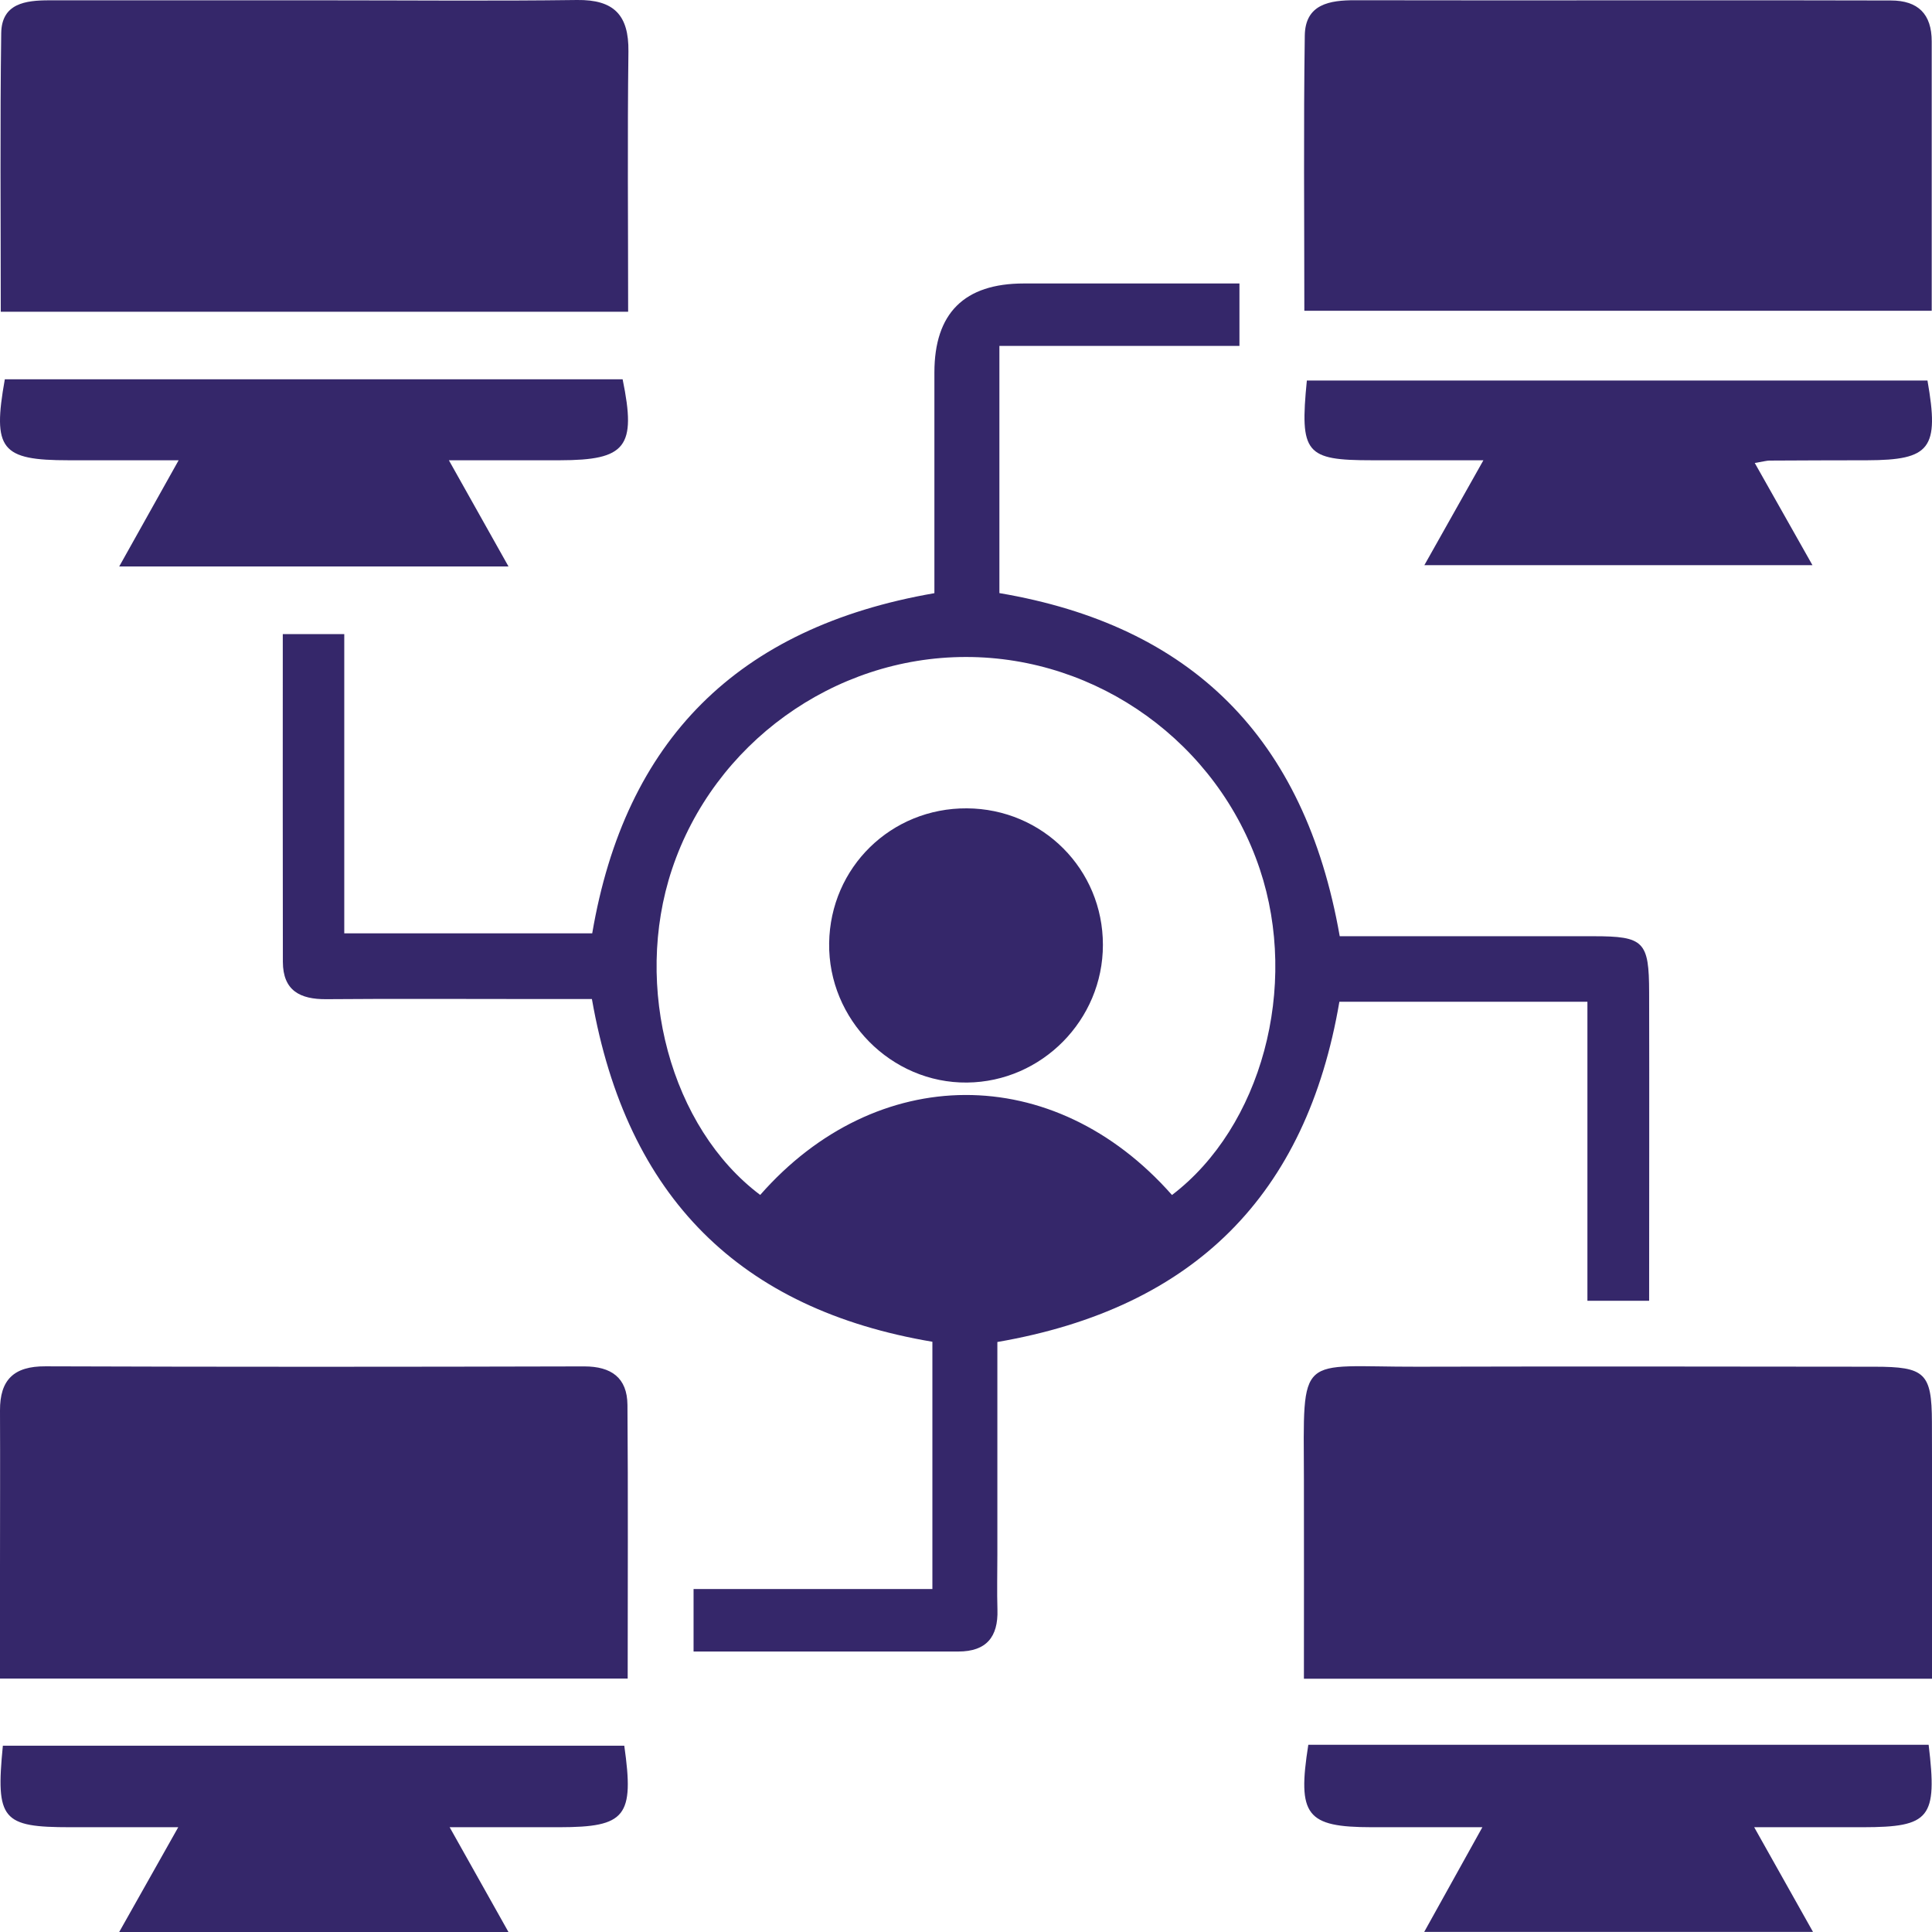
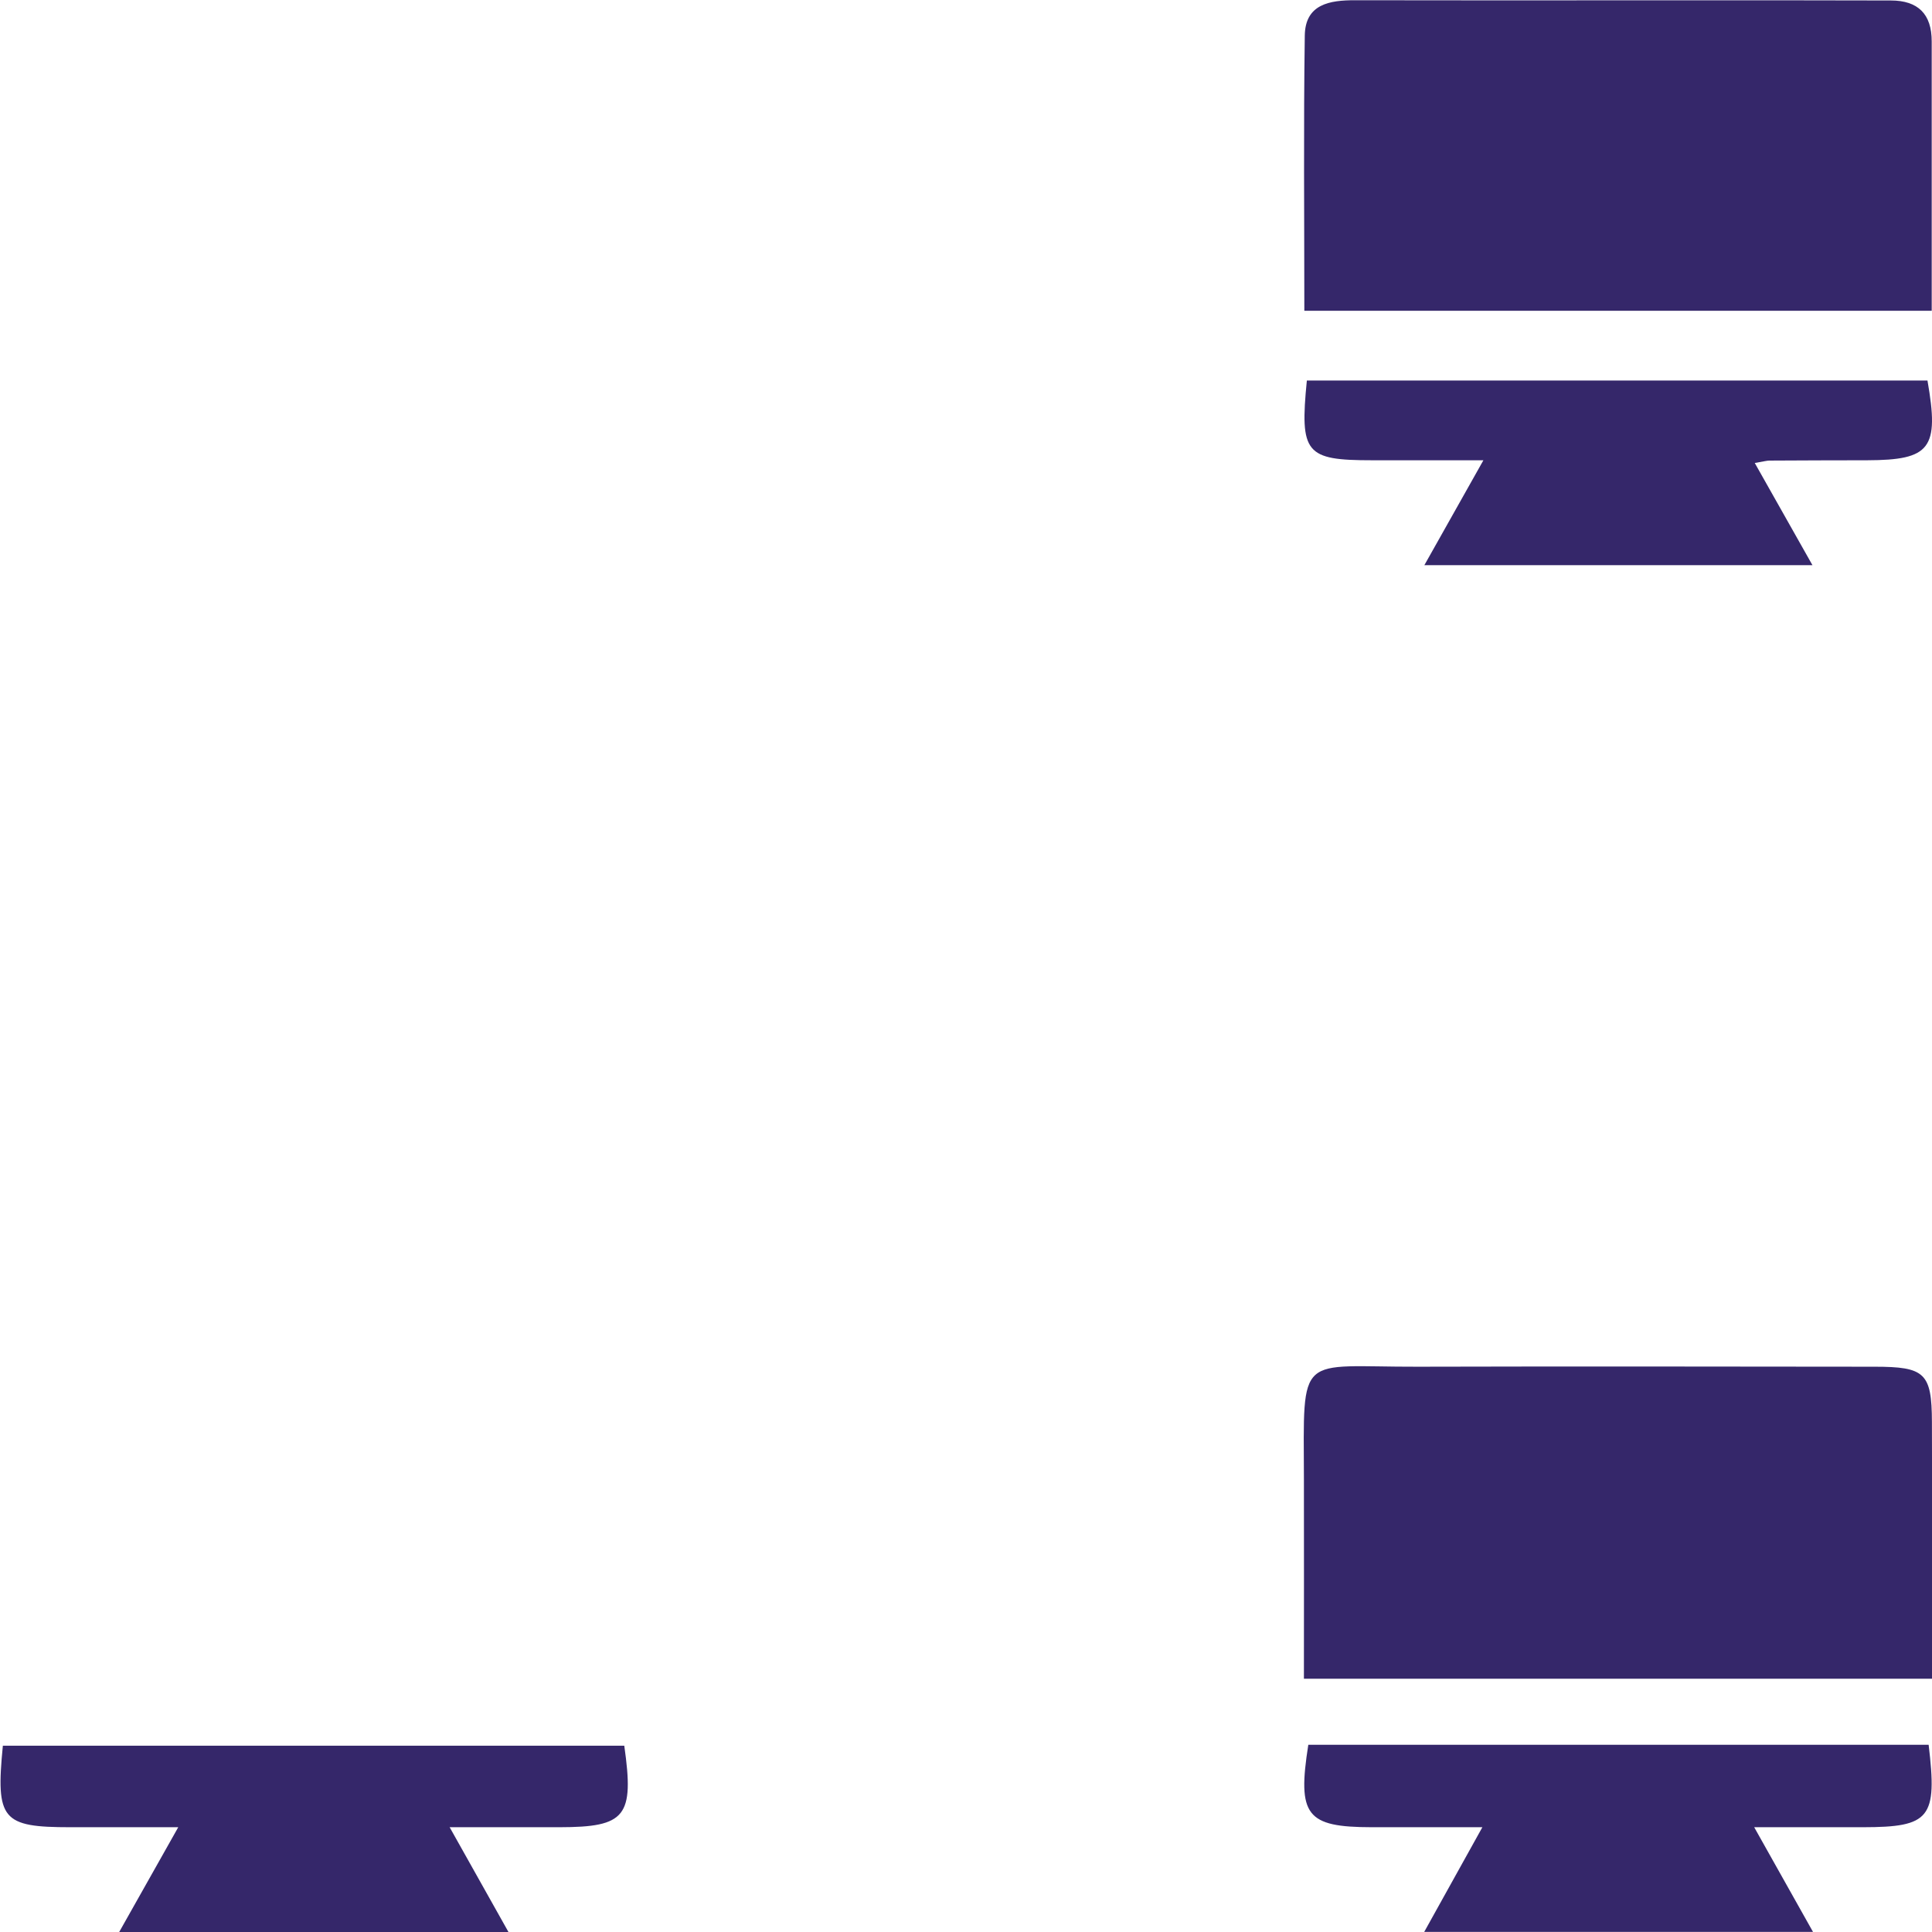
<svg xmlns="http://www.w3.org/2000/svg" width="73" height="73" viewBox="0 0 73 73" fill="none">
  <g clip-path="url(#clip0_458_63)">
-     <path d="M50.626 35.375C53.832 35.375 57.02 35.372 60.208 35.375C62.117 35.375 62.309 35.567 62.312 37.505C62.321 41.345 62.312 45.189 62.312 49.15H59.98V37.851H50.608C49.365 45.144 45.128 49.423 37.685 50.707C37.685 53.367 37.685 56.059 37.685 58.751C37.685 59.441 37.667 60.133 37.688 60.822C37.72 61.852 37.268 62.402 36.211 62.402C32.916 62.402 29.625 62.402 26.206 62.402V60.041H35.23V50.698C27.988 49.476 23.683 45.266 22.365 37.748C21.635 37.748 20.823 37.748 20.01 37.748C17.452 37.748 14.893 37.733 12.331 37.754C11.335 37.762 10.691 37.428 10.688 36.342C10.68 32.253 10.685 28.167 10.685 23.96H13.008V35.265H22.377C23.618 27.978 27.855 23.703 35.306 22.413C35.306 19.658 35.306 16.868 35.306 14.078C35.306 11.833 36.433 10.711 38.687 10.711C41.378 10.711 44.07 10.711 46.832 10.711V13.069H37.762V22.41C44.992 23.634 49.3 27.842 50.62 35.369L50.626 35.375ZM28.724 45.15C33.105 40.159 39.8 40.07 44.283 45.153C47.663 42.579 49.09 37.289 47.601 32.839C46.011 28.081 41.493 24.821 36.494 24.824C31.501 24.824 26.974 28.096 25.391 32.845C23.907 37.295 25.346 42.615 28.724 45.15Z" fill="#35276A" />
    <path d="M49.284 11.746C49.284 8.222 49.251 4.781 49.301 1.34C49.319 0.154 50.241 0.006 51.207 0.009C56.721 0.018 62.237 0.009 67.75 0.012C68.982 0.012 70.211 0.018 71.444 0.018C72.475 0.018 72.989 0.533 72.989 1.562C72.989 4.911 72.989 8.261 72.989 11.743H49.284V11.746Z" fill="#35276A" />
-     <path d="M23.728 11.779H0.029C0.029 8.223 -0.001 4.737 0.046 1.255C0.061 0.125 0.965 0.012 1.863 0.012C5.359 0.012 8.854 0.012 12.352 0.012C15.505 0.012 18.655 0.042 21.807 0C23.196 -0.017 23.763 0.568 23.745 1.947C23.704 5.19 23.734 8.433 23.734 11.776L23.728 11.779Z" fill="#35276A" />
-     <path d="M23.723 63.425H4.89503e-05C4.89503e-05 62.011 4.89503e-05 60.609 4.89503e-05 59.206C4.89503e-05 57.236 0.009 55.265 4.89503e-05 53.298C-0.006 52.135 0.523 51.62 1.714 51.626C8.501 51.65 15.287 51.647 22.074 51.629C23.096 51.629 23.699 52.055 23.708 53.082C23.735 56.472 23.717 59.863 23.717 63.428L23.723 63.425Z" fill="#35276A" />
    <path d="M72.997 63.431H49.268C49.268 60.89 49.274 58.395 49.268 55.901C49.254 51.034 49.005 51.653 53.564 51.641C59.317 51.626 65.073 51.635 70.828 51.641C72.734 51.641 72.991 51.877 72.997 53.73C73.009 56.922 73 60.114 73 63.434L72.997 63.431Z" fill="#35276A" />
    <path d="M23.588 65.961C23.969 68.639 23.644 69.038 21.139 69.041C19.862 69.041 18.586 69.041 16.99 69.041C17.77 70.431 18.441 71.627 19.212 73H4.504C5.254 71.668 5.913 70.5 6.735 69.041C5.237 69.041 3.949 69.041 2.657 69.041C0.078 69.041 -0.167 68.757 0.108 65.961H23.588Z" fill="#35276A" />
    <path d="M72.873 65.926C73.207 68.701 72.927 69.038 70.388 69.041C69.115 69.041 67.839 69.041 66.282 69.041C67.056 70.423 67.729 71.621 68.504 72.997H53.813C54.558 71.66 55.222 70.459 56.011 69.041C54.451 69.041 53.142 69.041 51.834 69.041C49.358 69.038 49.012 68.6 49.434 65.926H72.873Z" fill="#35276A" />
-     <path d="M16.961 17.391C17.762 18.814 18.442 20.027 19.213 21.403H4.505C5.261 20.054 5.938 18.841 6.75 17.391C5.205 17.391 3.899 17.391 2.593 17.391C0.04 17.391 -0.291 16.986 0.182 14.332H23.526C24.052 16.894 23.656 17.388 21.151 17.391C19.839 17.391 18.527 17.391 16.958 17.391H16.961Z" fill="#35276A" />
    <path d="M66.303 17.494C67.05 18.817 67.718 19.997 68.483 21.355H53.819C54.555 20.051 55.22 18.87 56.05 17.391C54.511 17.391 53.178 17.391 51.843 17.391C49.328 17.391 49.107 17.134 49.379 14.379H72.829C73.281 16.95 72.942 17.385 70.549 17.391C69.319 17.391 68.087 17.397 66.858 17.403C66.761 17.403 66.663 17.432 66.303 17.494Z" fill="#35276A" />
-     <path d="M36.535 30.543C39.398 30.561 41.676 32.848 41.673 35.703C41.673 38.54 39.365 40.875 36.541 40.904C33.675 40.934 31.287 38.52 31.329 35.635C31.37 32.774 33.669 30.525 36.535 30.543Z" fill="#35276A" />
  </g>
  <defs>
    <clipPath id="clip0_458_63">
      <rect width="73" height="73" fill="white" />
    </clipPath>
  </defs>
</svg>